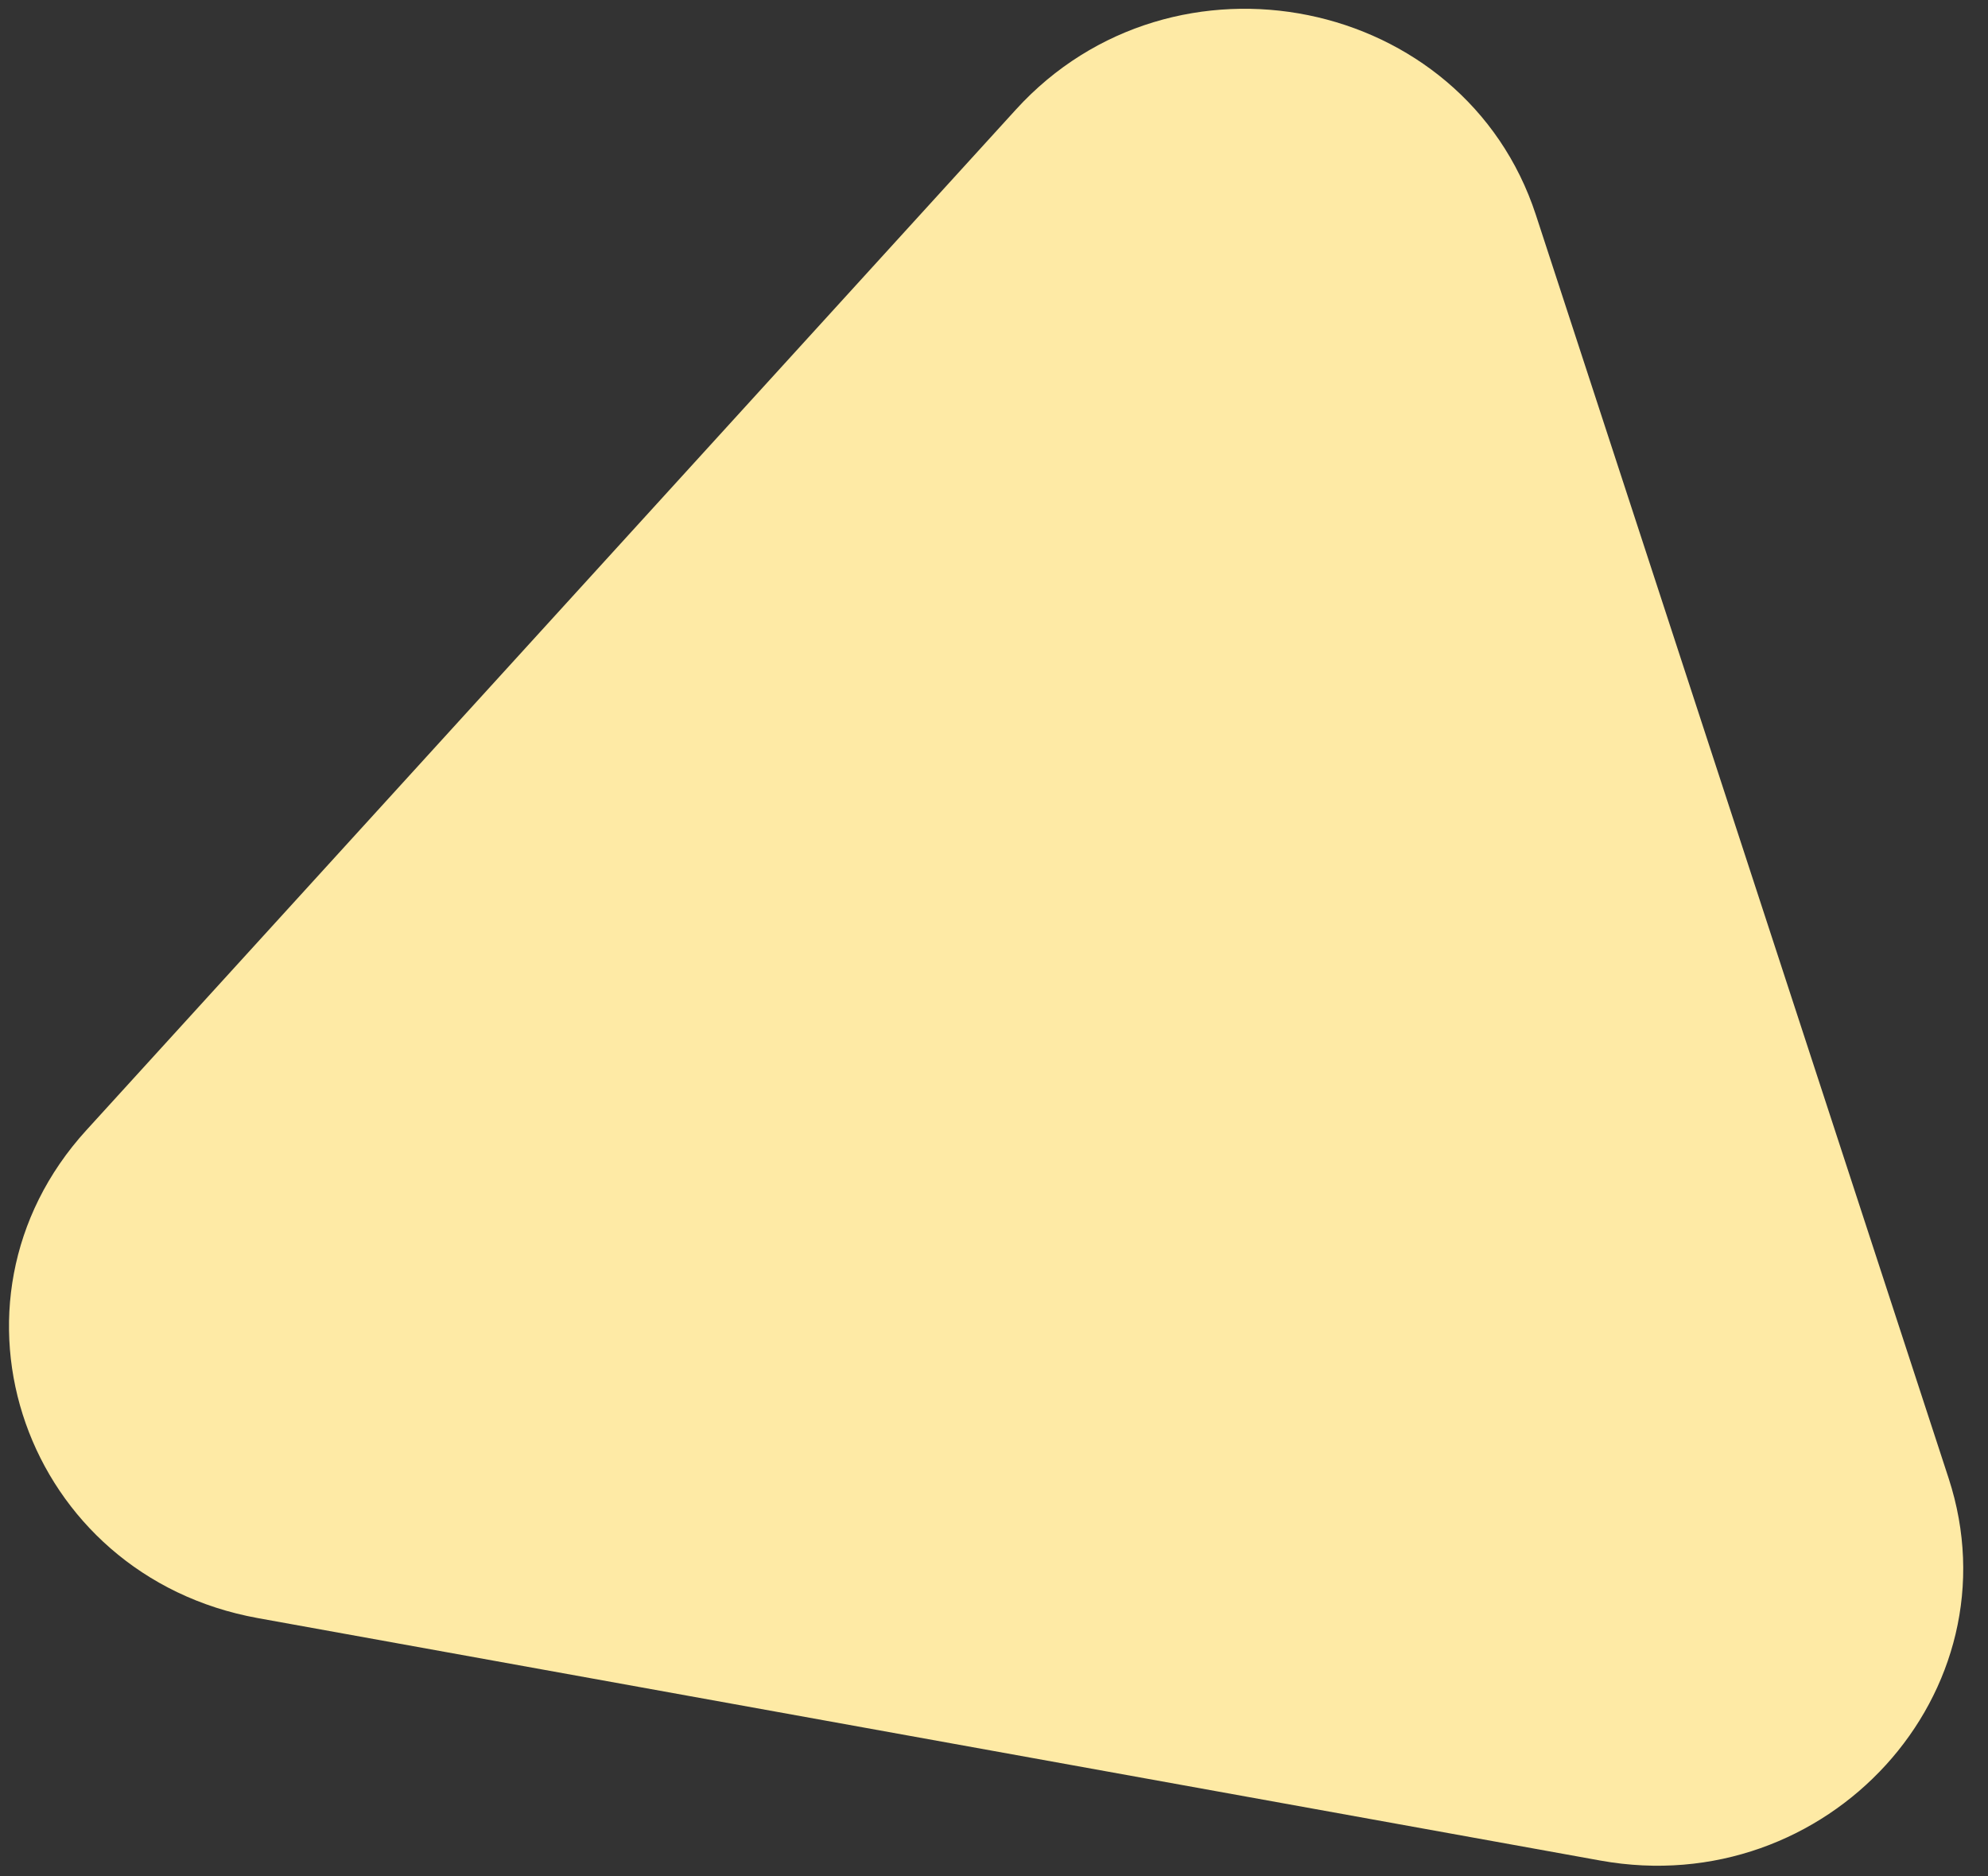
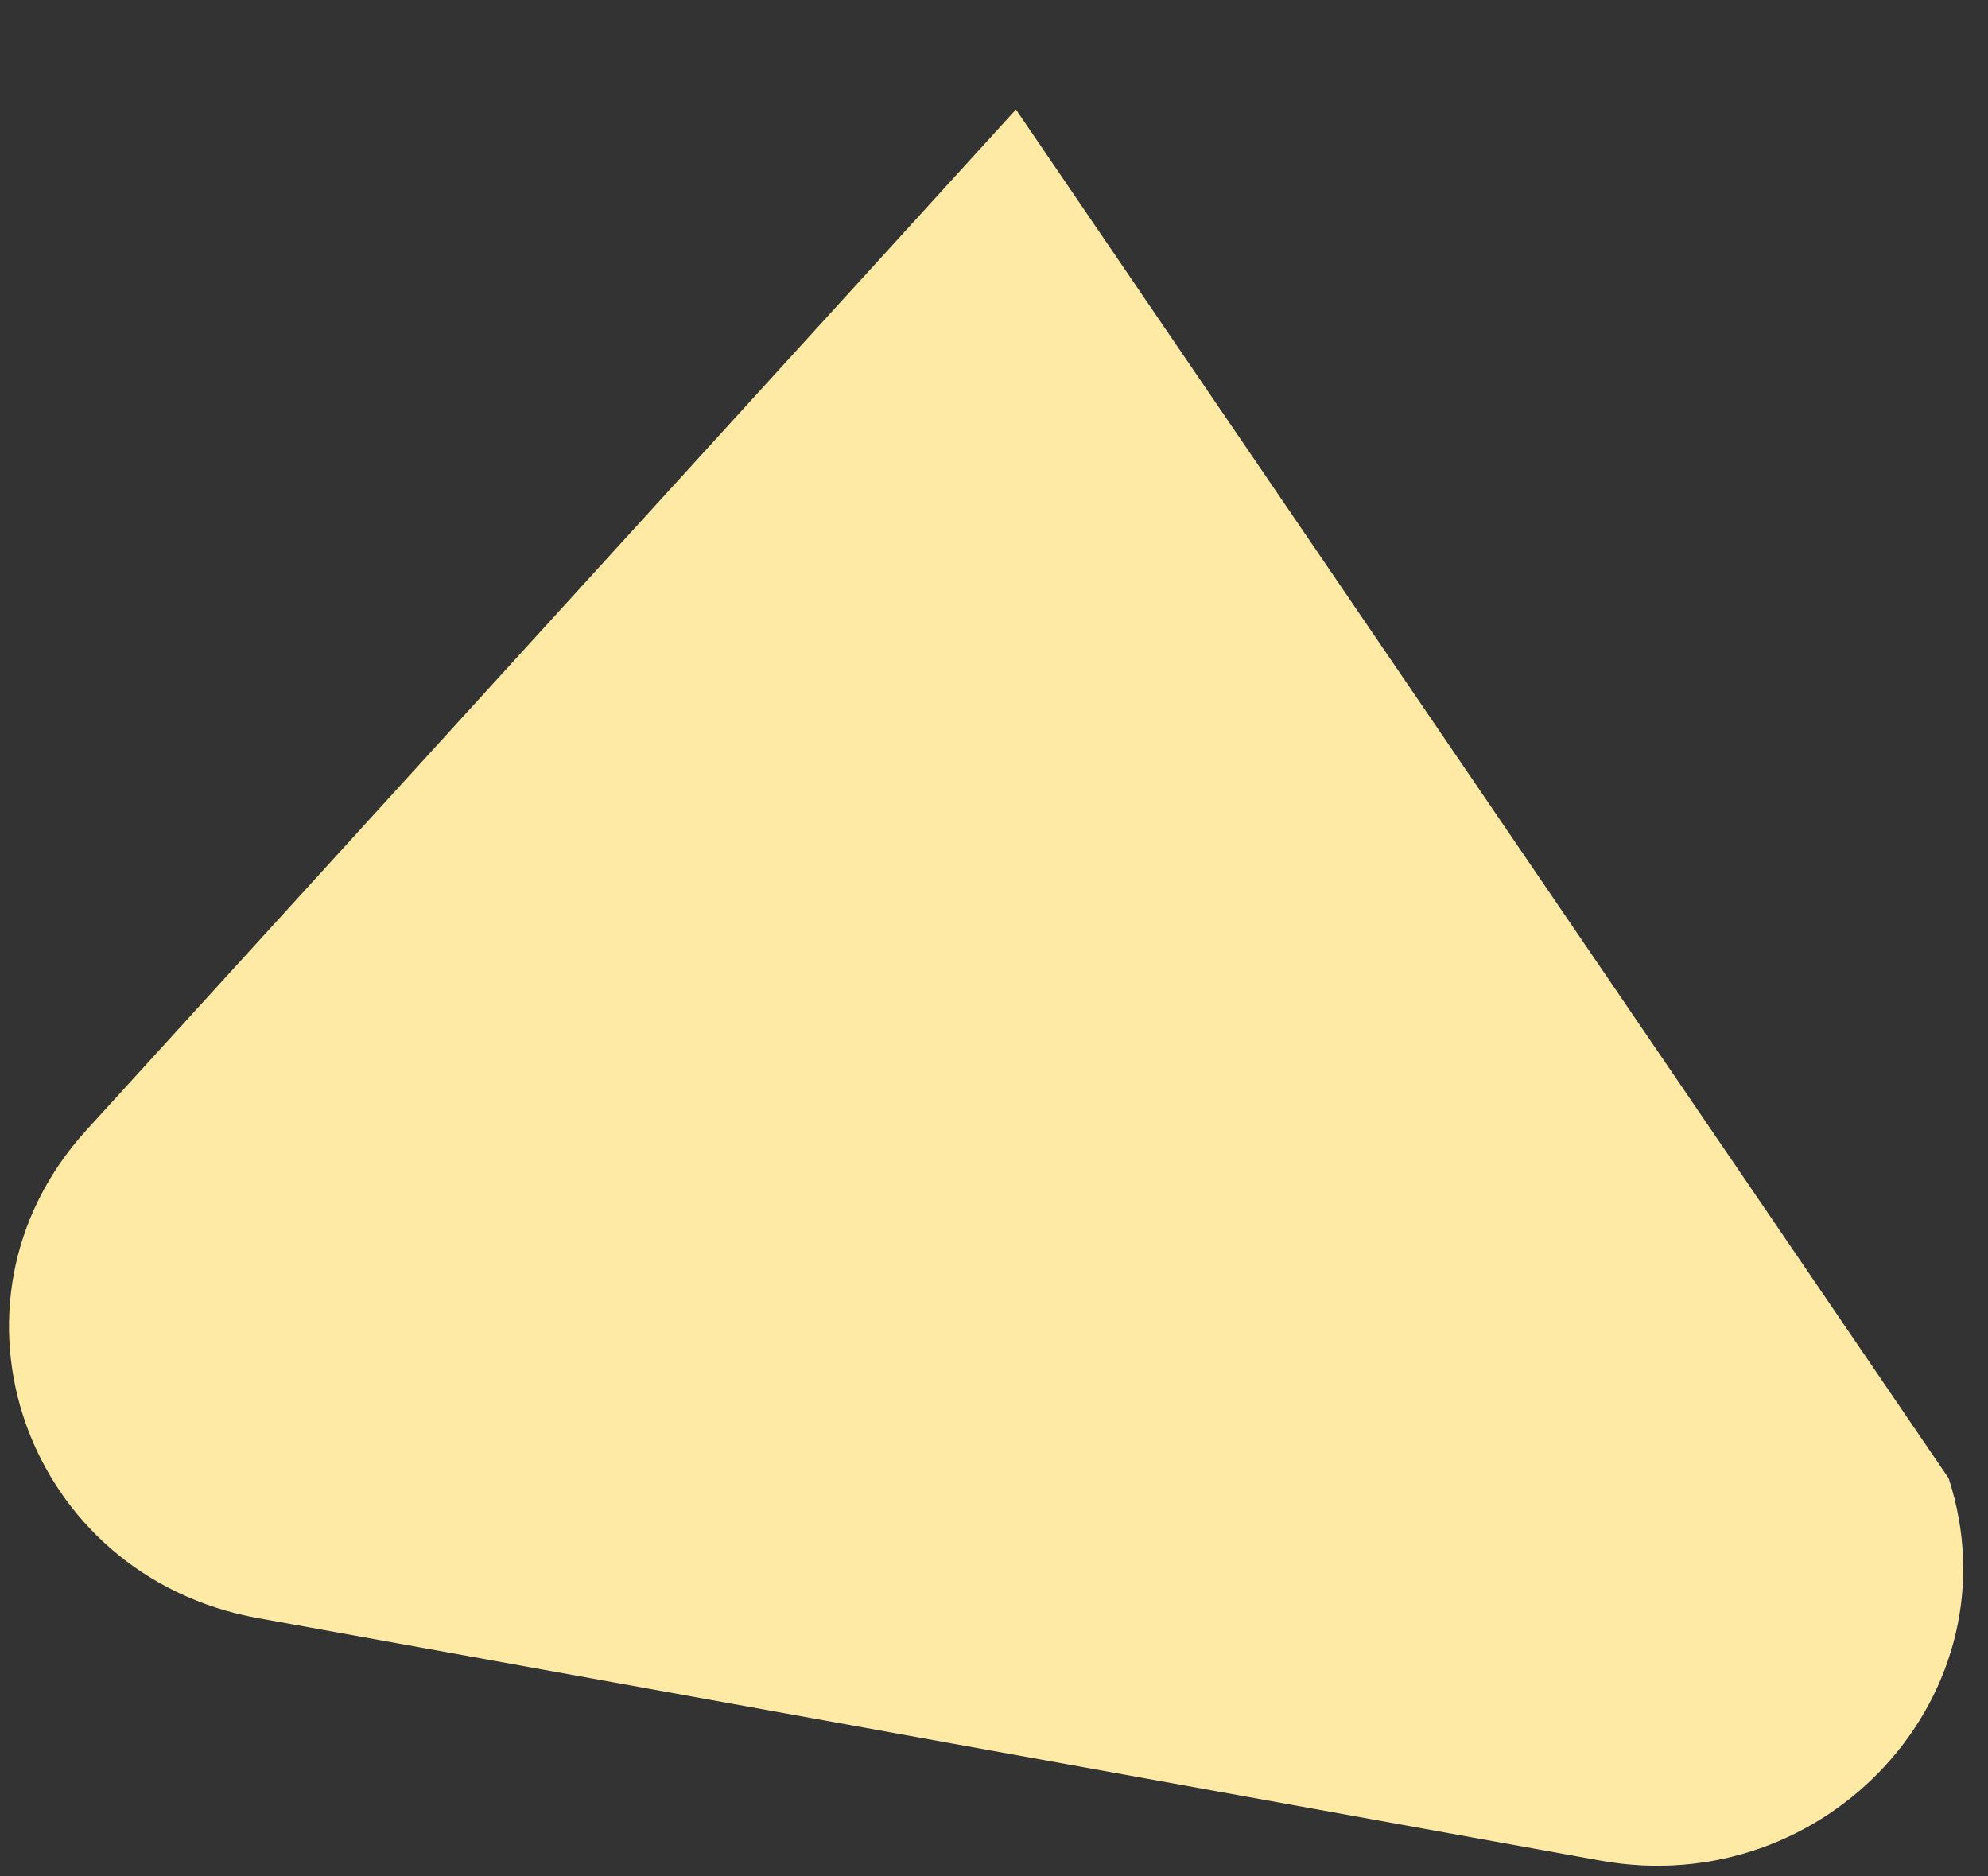
<svg xmlns="http://www.w3.org/2000/svg" width="71" height="67" viewBox="0 0 71 67" fill="none">
  <rect x="0" y="0" width="71" height="67" fill="#333333" stroke="none" />
-   <path id="Polygon 13" d="M69.593 52.789C72.088 60.425 65.271 67.91 57.155 66.444L9.211 57.786C0.887 56.282 -2.542 46.538 3.081 40.365L36.284 3.911C41.907 -2.263 52.293 -0.156 54.853 7.676L69.593 52.789Z" fill="#FEEAA5" />
+   <path id="Polygon 13" d="M69.593 52.789C72.088 60.425 65.271 67.91 57.155 66.444L9.211 57.786C0.887 56.282 -2.542 46.538 3.081 40.365L36.284 3.911L69.593 52.789Z" fill="#FEEAA5" />
</svg>